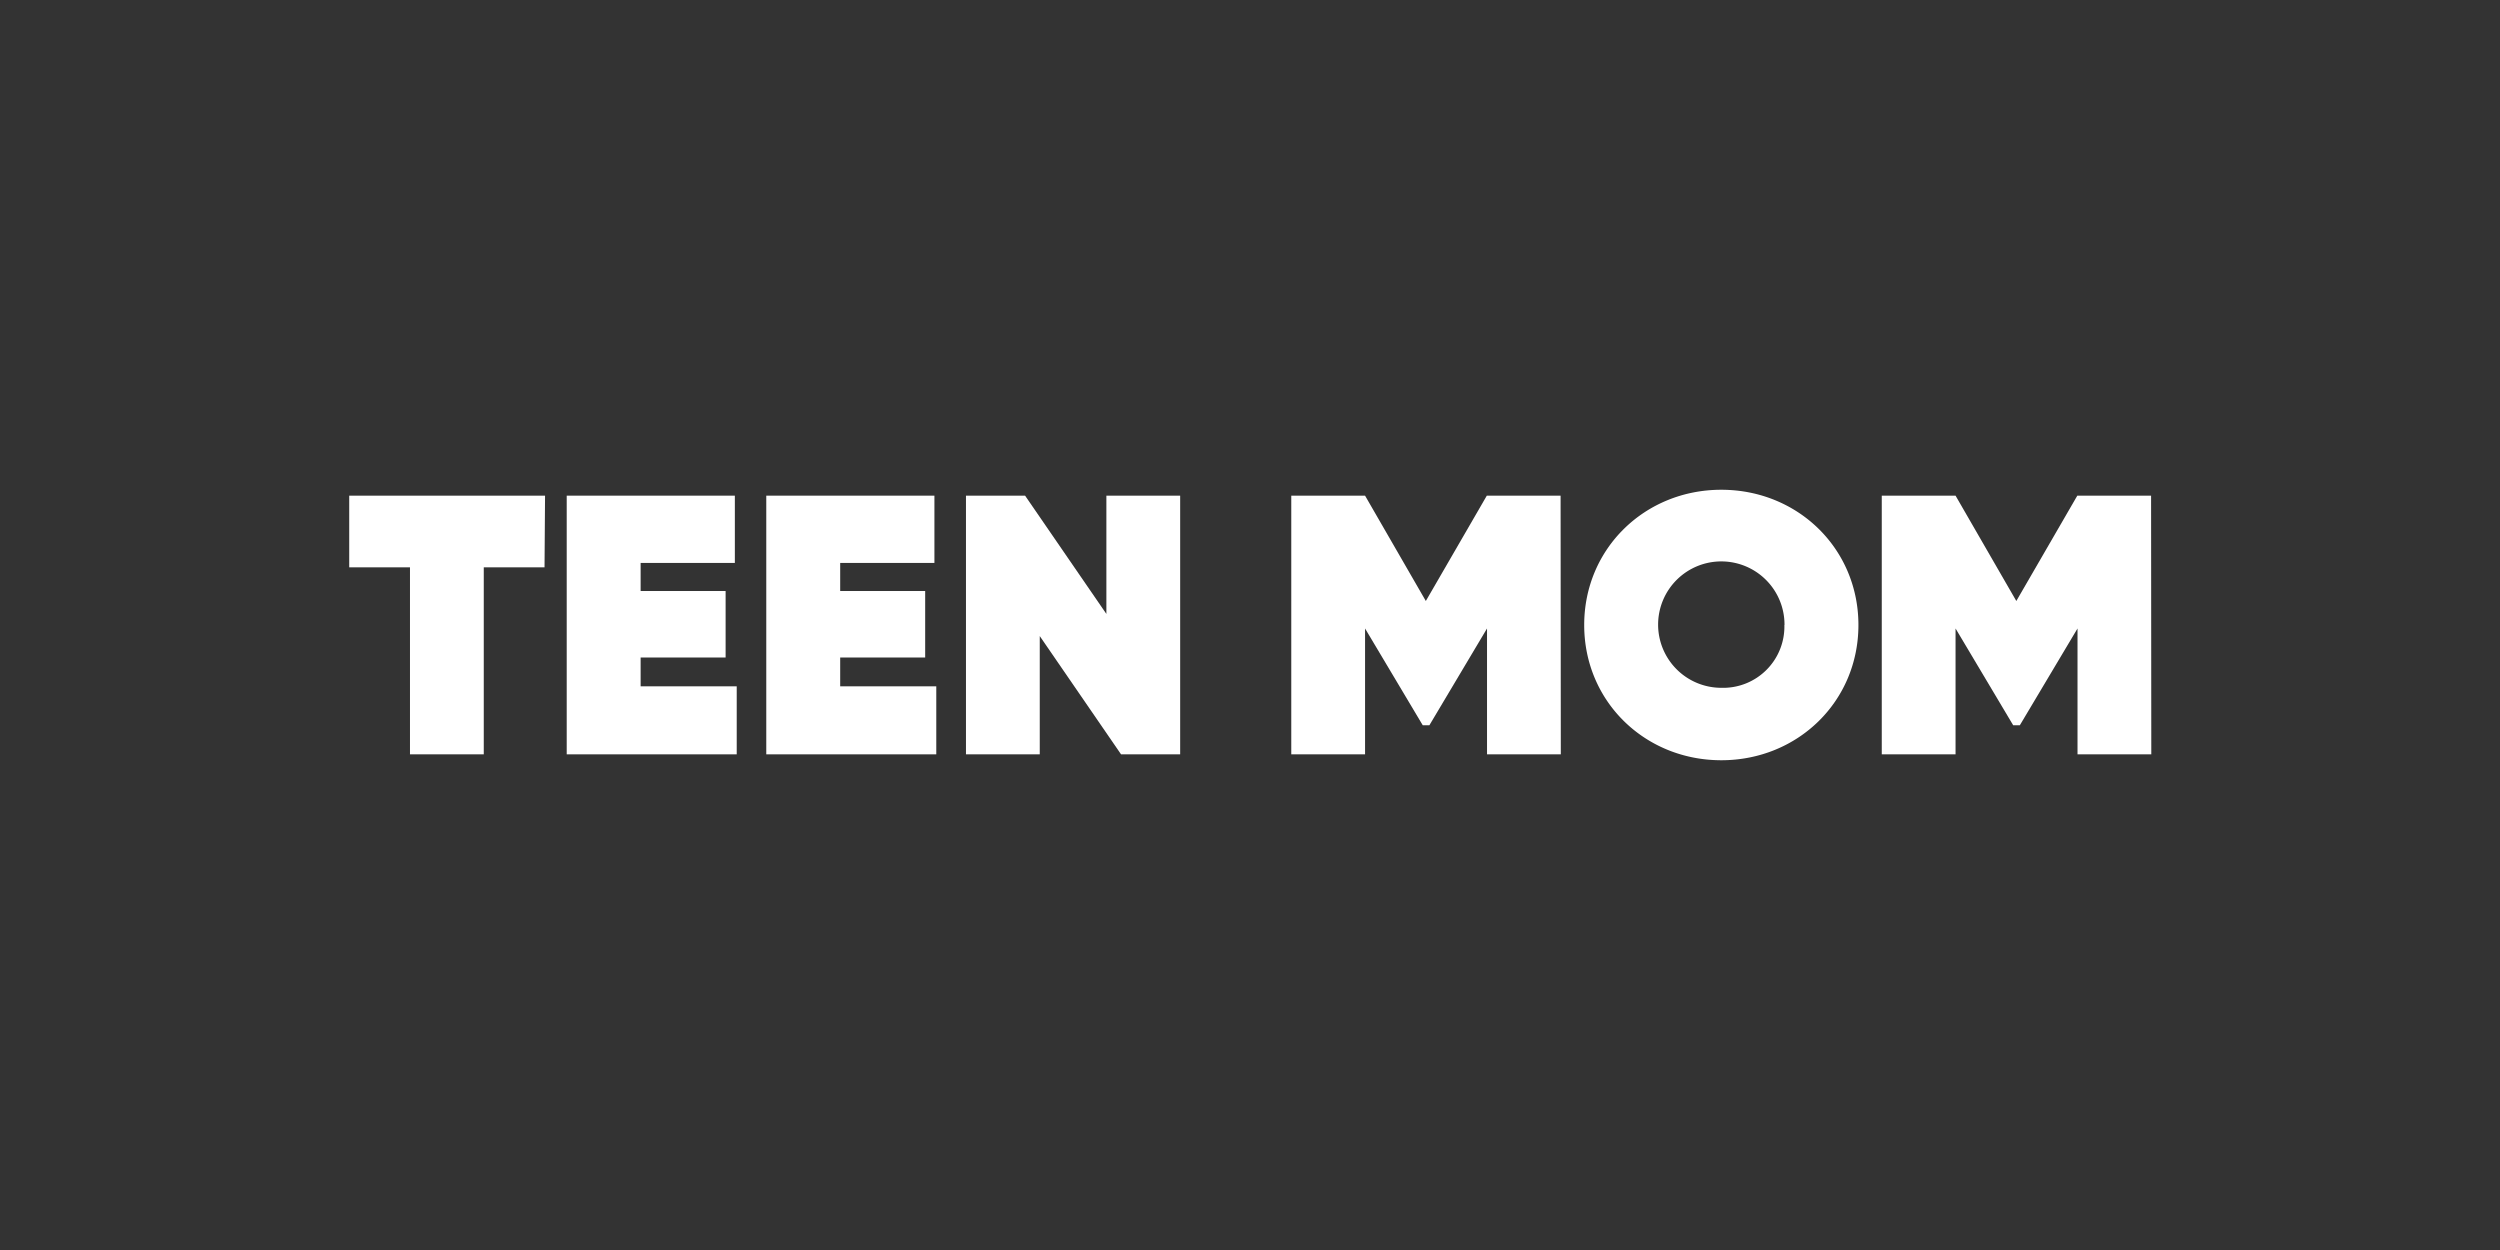
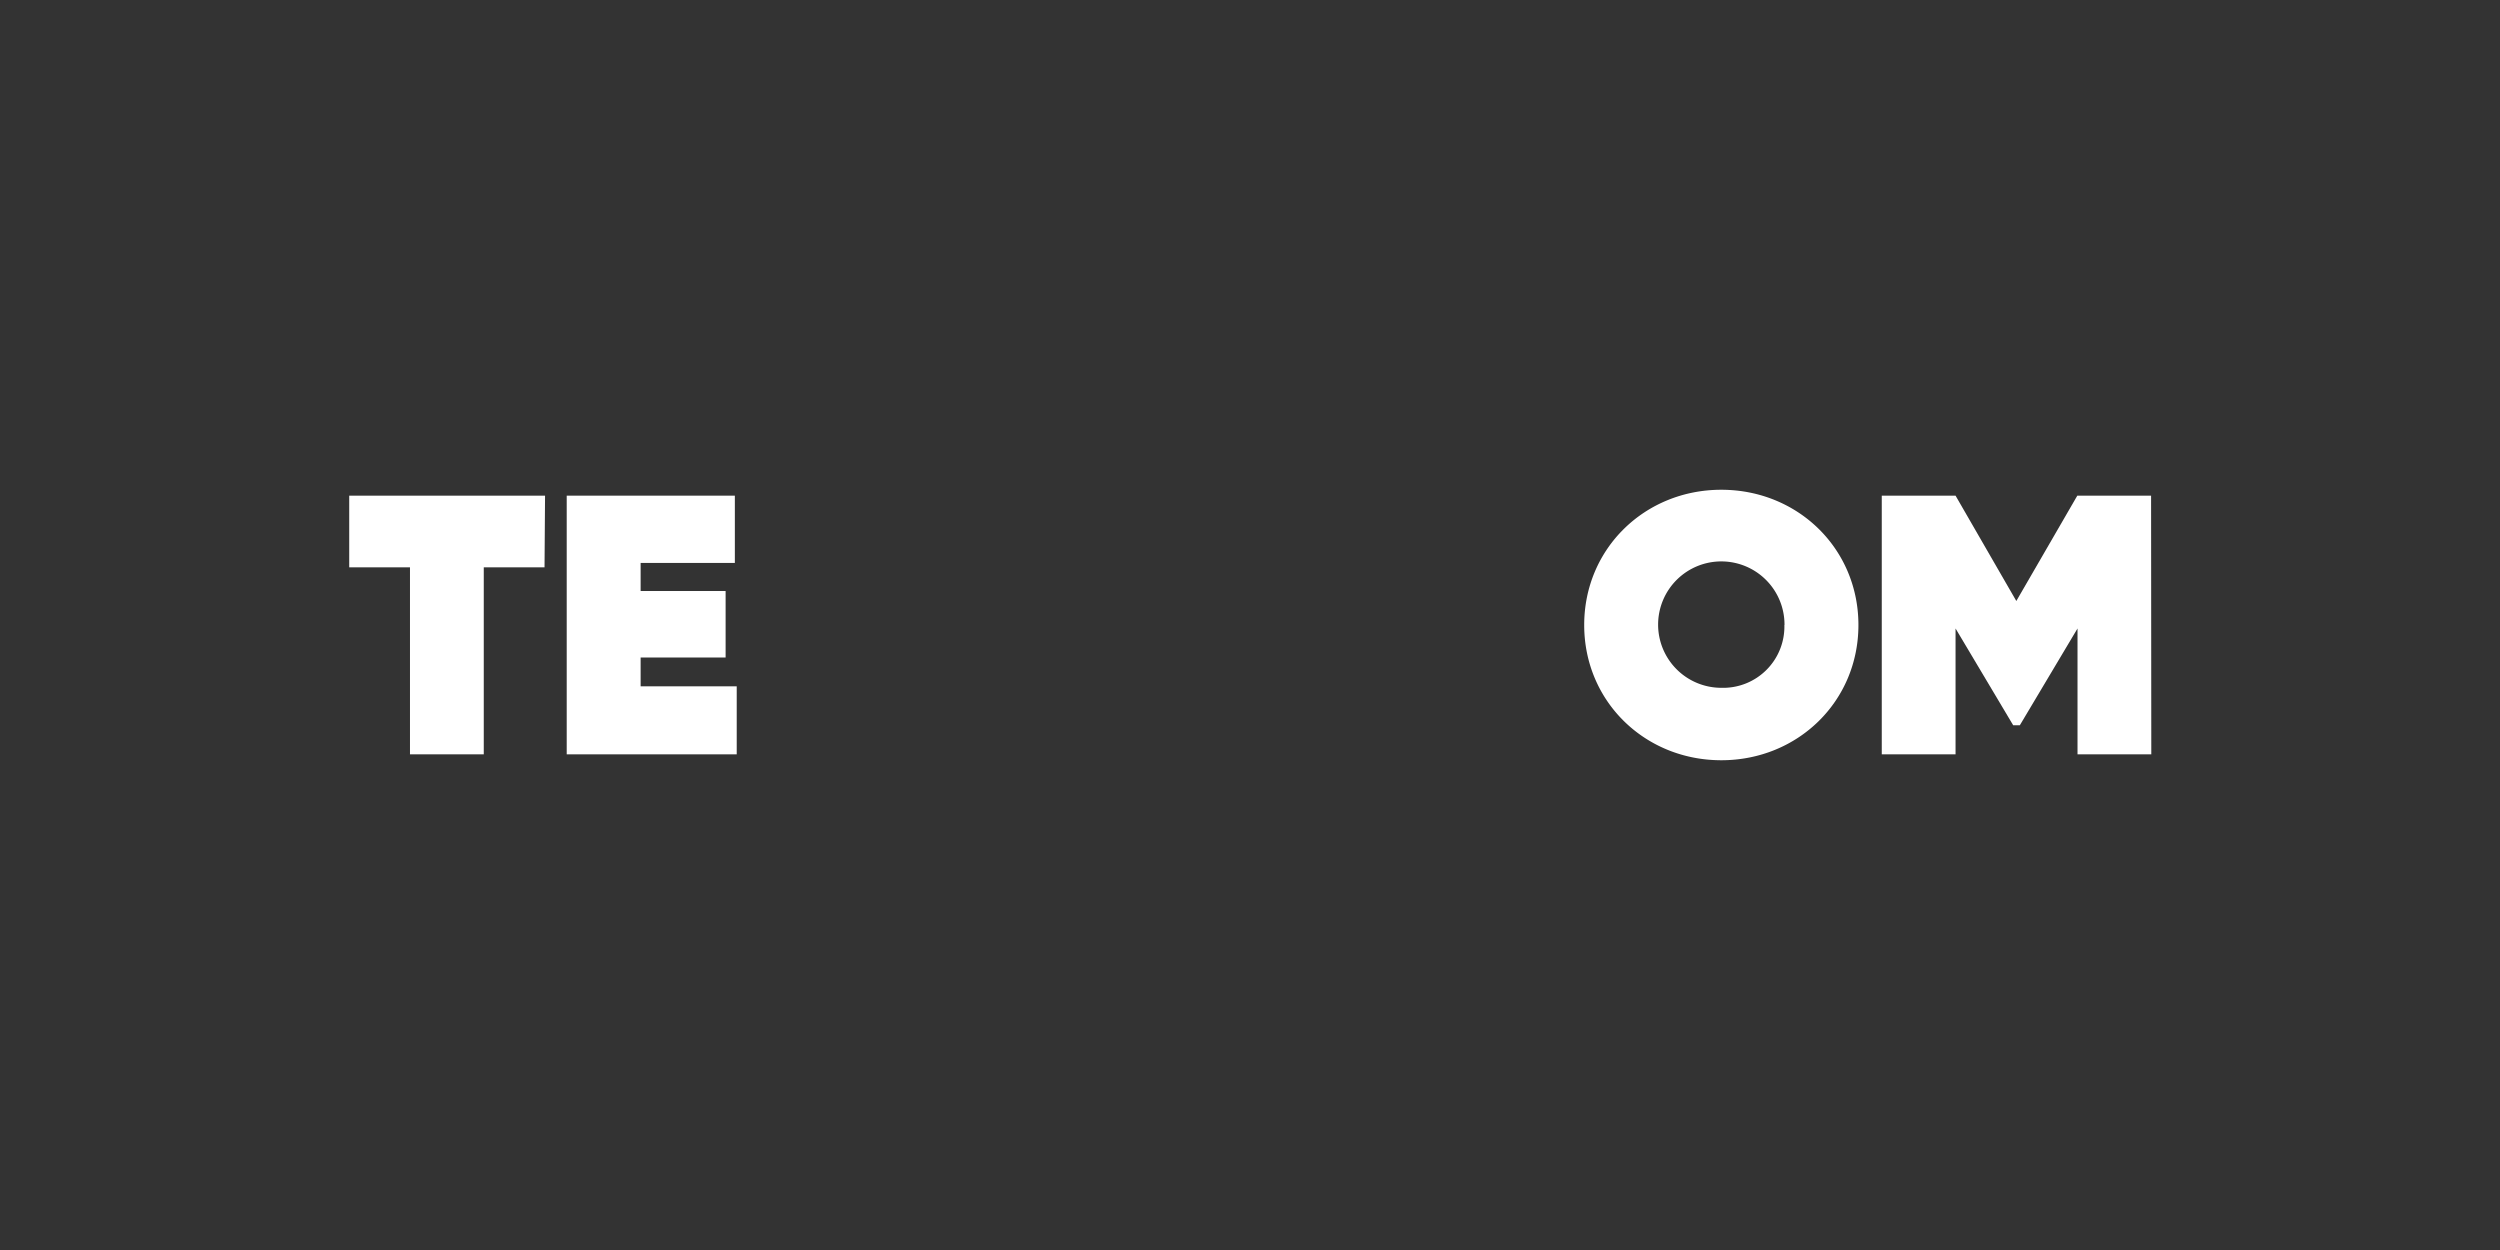
<svg xmlns="http://www.w3.org/2000/svg" id="TEEN_MOM_-_White" data-name="TEEN MOM - White" viewBox="0 0 576 288">
  <rect x="0" y="0" width="576" height="288" fill="#333333" stroke="none" />
  <defs>
    <style>.cls-1{fill:#fff;}</style>
  </defs>
  <path class="cls-1" d="M125.46,130.72h-14V173.8h-17V130.72h-14V114.2h45.12Z" />
  <path class="cls-1" d="M169.74,158.13V173.8H130.57V114.2h38.74v15.5H147.6v6.47h19.58v15.32H147.6v6.64Z" />
-   <path class="cls-1" d="M215.72,158.13V173.8H176.55V114.2h38.74v15.5H193.58v6.47h19.58v15.32H193.58v6.64Z" />
-   <path class="cls-1" d="M271.91,114.2v59.6H258.29l-18.73-27.25V173.8h-17V114.2h13.62l18.73,27.25V114.2Z" />
-   <path class="cls-1" d="M359.61,173.8h-17v-29l-13.28,22.3h-1.53l-13.29-22.3v29h-17V114.2h17l14,24.27,14.05-24.27h17Z" />
  <path class="cls-1" d="M365,144c0-17.63,14-31.16,31.59-31.16s31.59,13.53,31.59,31.16-14,31.16-31.59,31.16S365,161.63,365,144Zm46.15,0a14.56,14.56,0,1,0-14.56,14.47A14.11,14.11,0,0,0,411.12,144Z" />
  <path class="cls-1" d="M495.66,173.8h-17v-29l-13.29,22.3h-1.53l-13.28-22.3v29h-17V114.2h17l14,24.27,14.05-24.27h17Z" />
</svg>